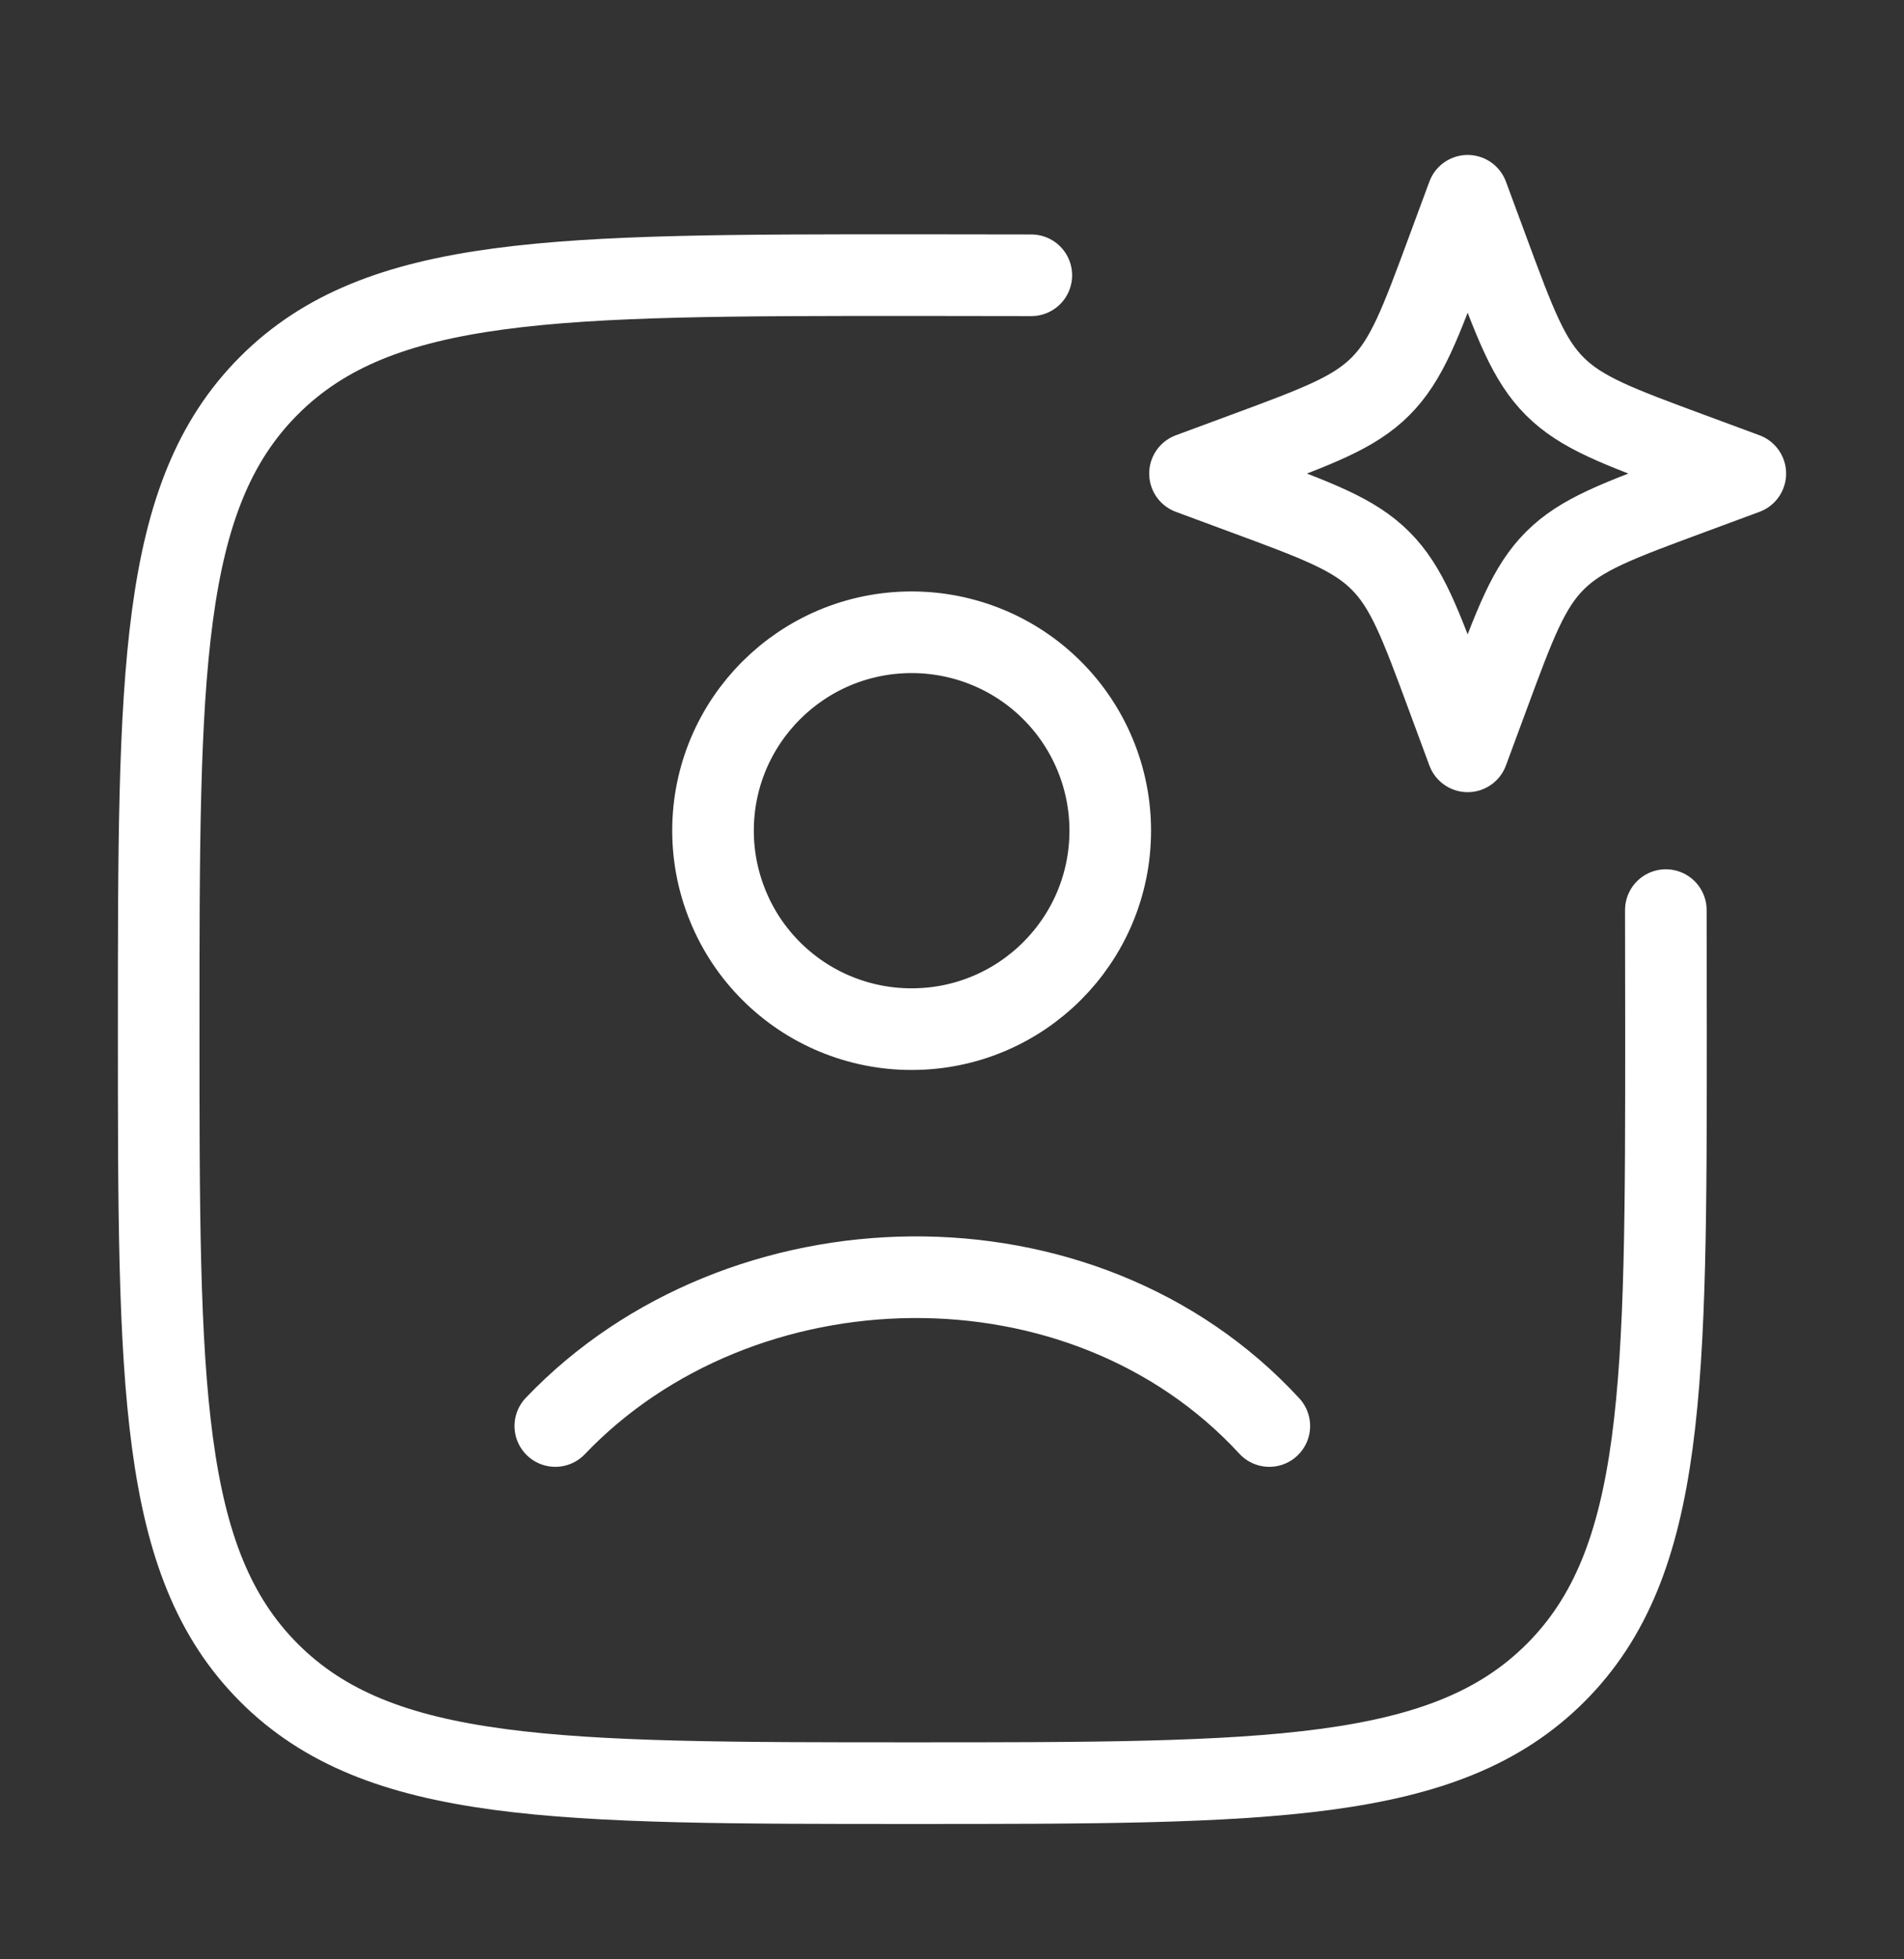
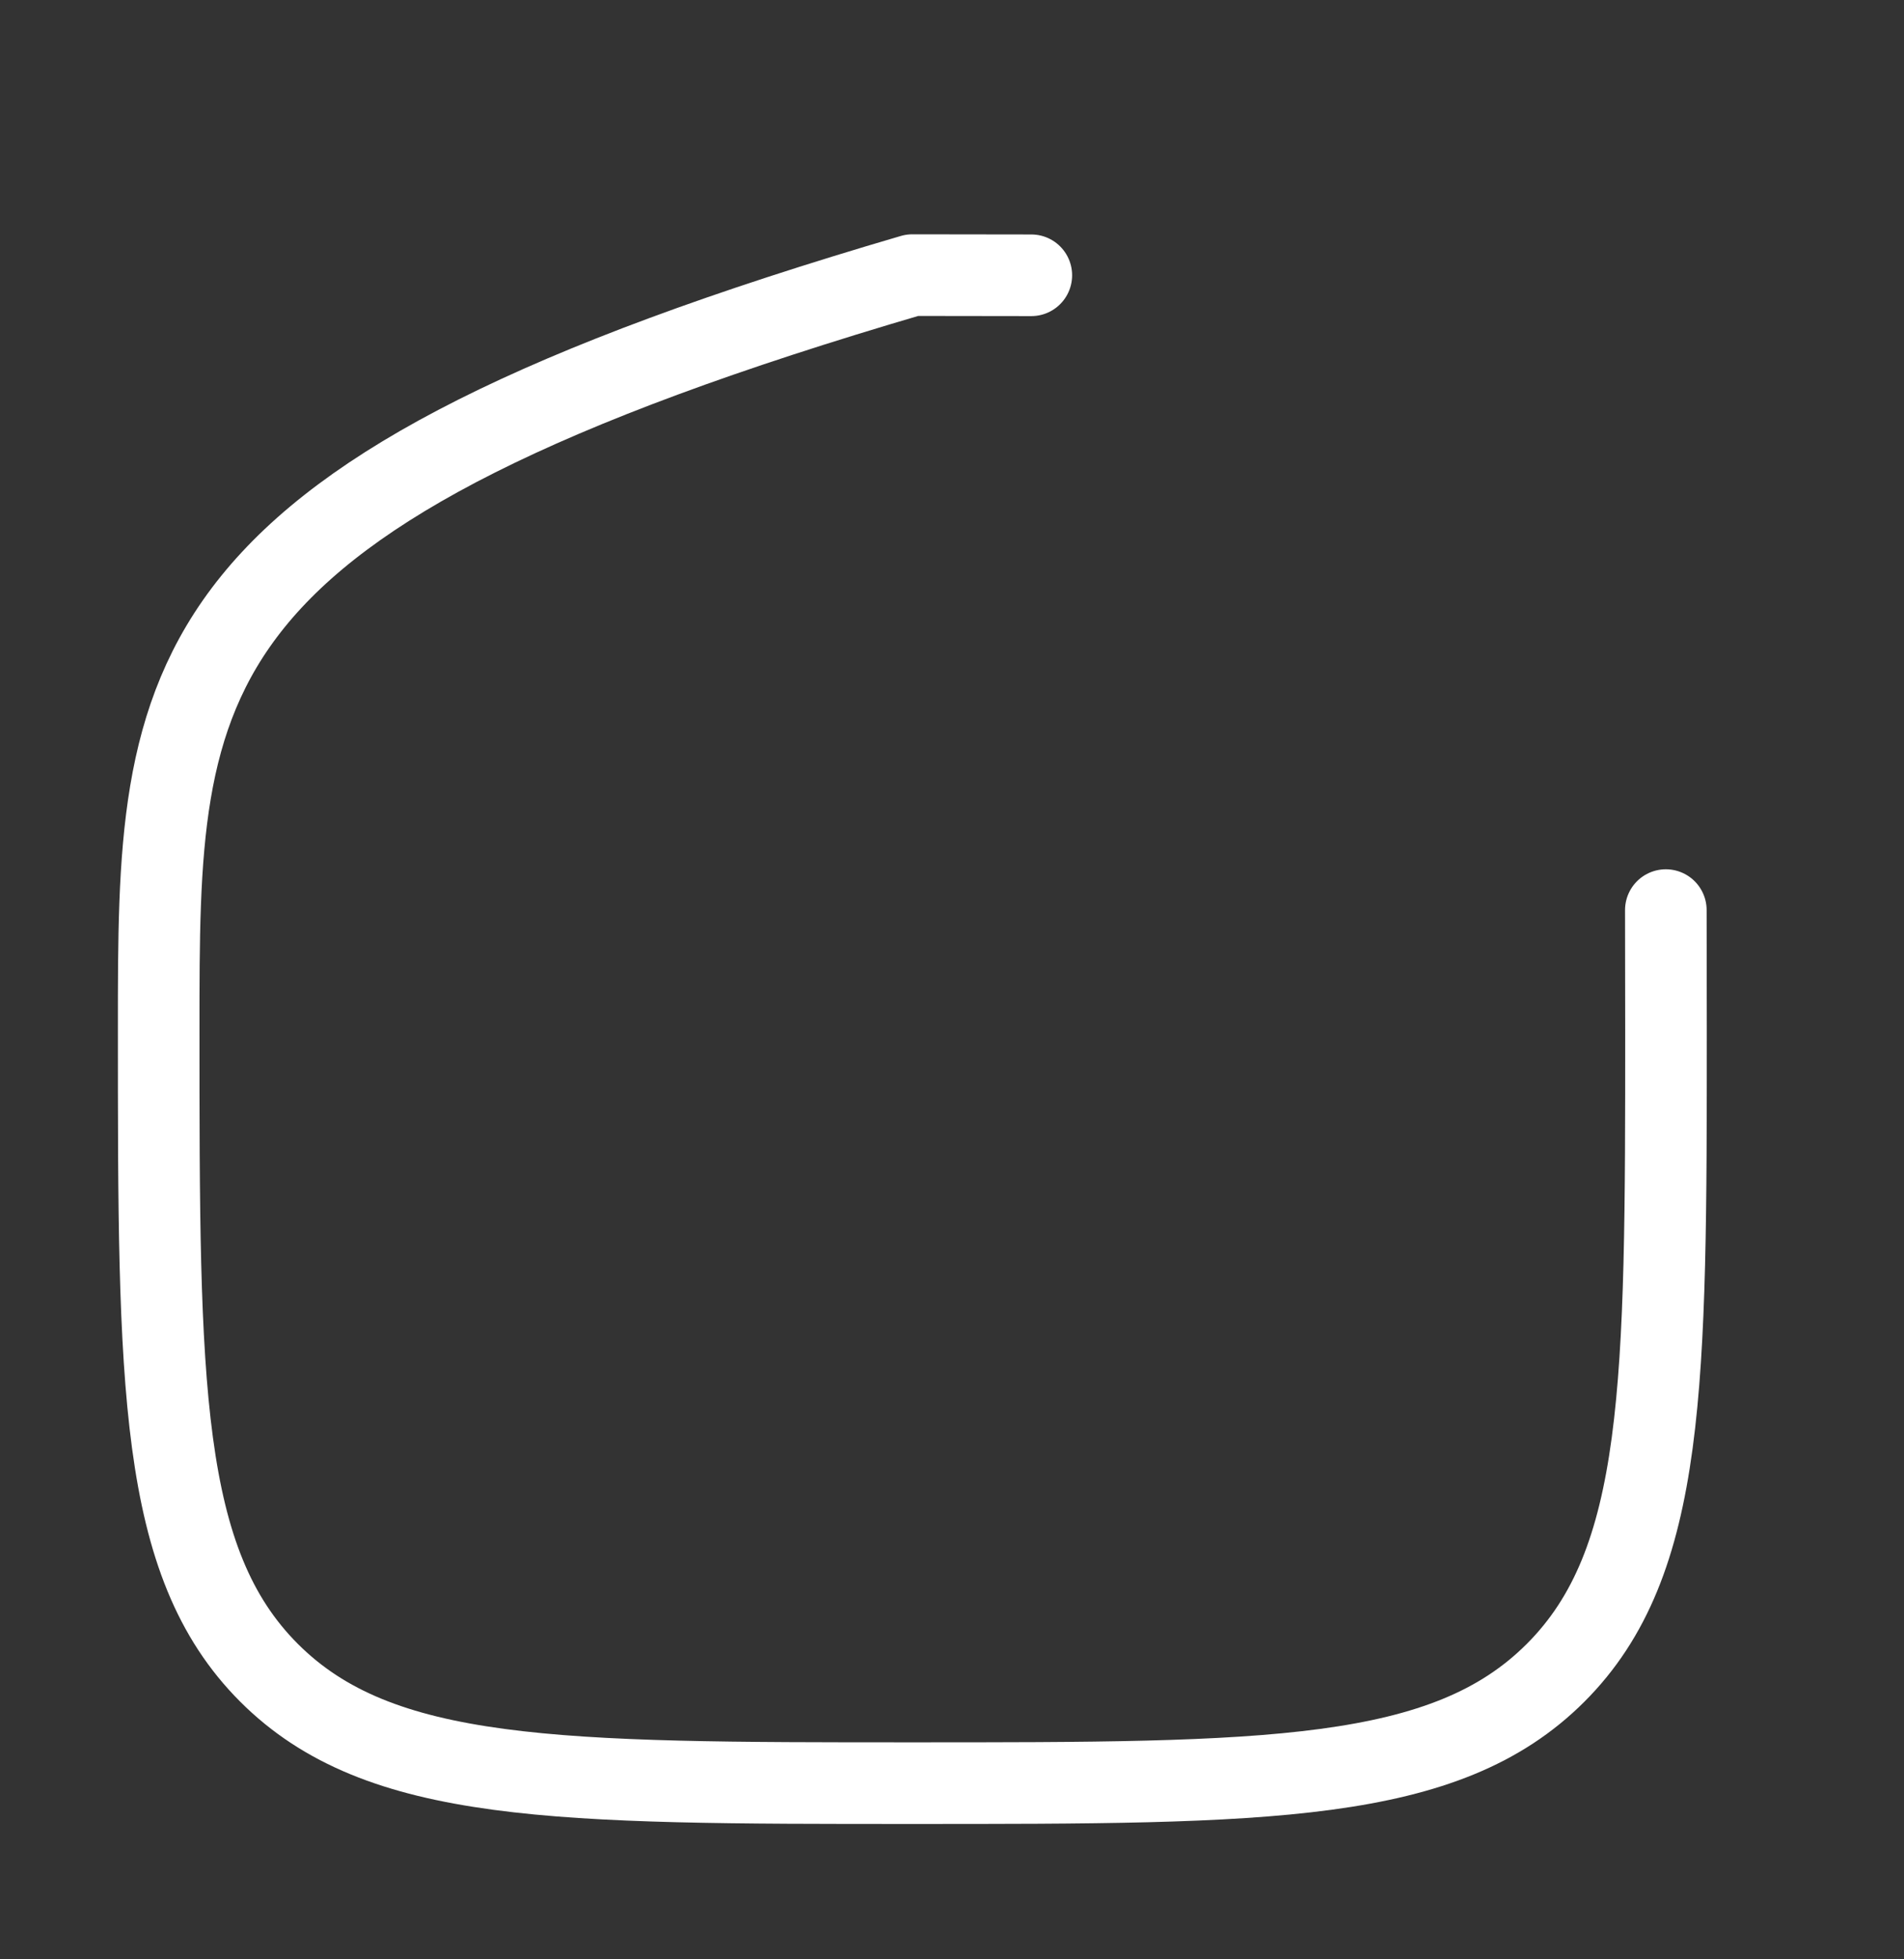
<svg xmlns="http://www.w3.org/2000/svg" width="35" height="36" viewBox="0 0 35 36" fill="none">
  <rect x="0" y="0" width="35" height="36" fill="#333333" stroke="none" />
-   <path d="M18.958 5.058C18.273 5.056 17.544 5.055 16.771 5.055C10.24 5.055 6.974 5.055 4.945 7.084C2.917 9.112 2.917 12.377 2.917 18.909C2.917 25.44 2.917 28.706 4.945 30.735C6.974 32.763 10.239 32.763 16.771 32.763C23.301 32.763 26.568 32.763 28.596 30.735C30.625 28.706 30.625 25.441 30.625 18.909C30.625 18.136 30.624 17.407 30.622 16.722" stroke="white" stroke-width="1.5" stroke-linecap="round" stroke-linejoin="round" />
-   <path d="M10.208 26.201C13.609 22.64 19.896 22.472 23.333 26.201M26.979 3.597L27.355 4.613C27.848 5.946 28.095 6.613 28.58 7.098C29.067 7.585 29.734 7.832 31.067 8.325L32.083 8.701L31.067 9.077C29.734 9.57 29.067 9.816 28.582 10.302C28.095 10.789 27.848 11.456 27.355 12.789L26.979 13.805L26.603 12.789C26.11 11.456 25.863 10.789 25.378 10.304C24.891 9.816 24.224 9.57 22.891 9.077L21.875 8.701L22.891 8.325C24.224 7.832 24.891 7.585 25.376 7.1C25.863 6.613 26.11 5.946 26.603 4.613L26.979 3.597ZM20.409 15.263C20.409 17.276 18.776 18.909 16.759 18.909C16.28 18.91 15.805 18.816 15.362 18.633C14.919 18.451 14.517 18.182 14.177 17.843C13.838 17.505 13.569 17.103 13.386 16.66C13.202 16.217 13.107 15.743 13.107 15.263C13.107 13.251 14.741 11.617 16.759 11.617C17.238 11.617 17.713 11.711 18.156 11.894C18.599 12.077 19.001 12.345 19.34 12.684C19.679 13.022 19.948 13.425 20.131 13.867C20.315 14.31 20.409 14.784 20.409 15.263Z" stroke="white" stroke-width="1.5" stroke-linecap="round" stroke-linejoin="round" />
+   <path d="M18.958 5.058C18.273 5.056 17.544 5.055 16.771 5.055C2.917 9.112 2.917 12.377 2.917 18.909C2.917 25.44 2.917 28.706 4.945 30.735C6.974 32.763 10.239 32.763 16.771 32.763C23.301 32.763 26.568 32.763 28.596 30.735C30.625 28.706 30.625 25.441 30.625 18.909C30.625 18.136 30.624 17.407 30.622 16.722" stroke="white" stroke-width="1.5" stroke-linecap="round" stroke-linejoin="round" />
</svg>